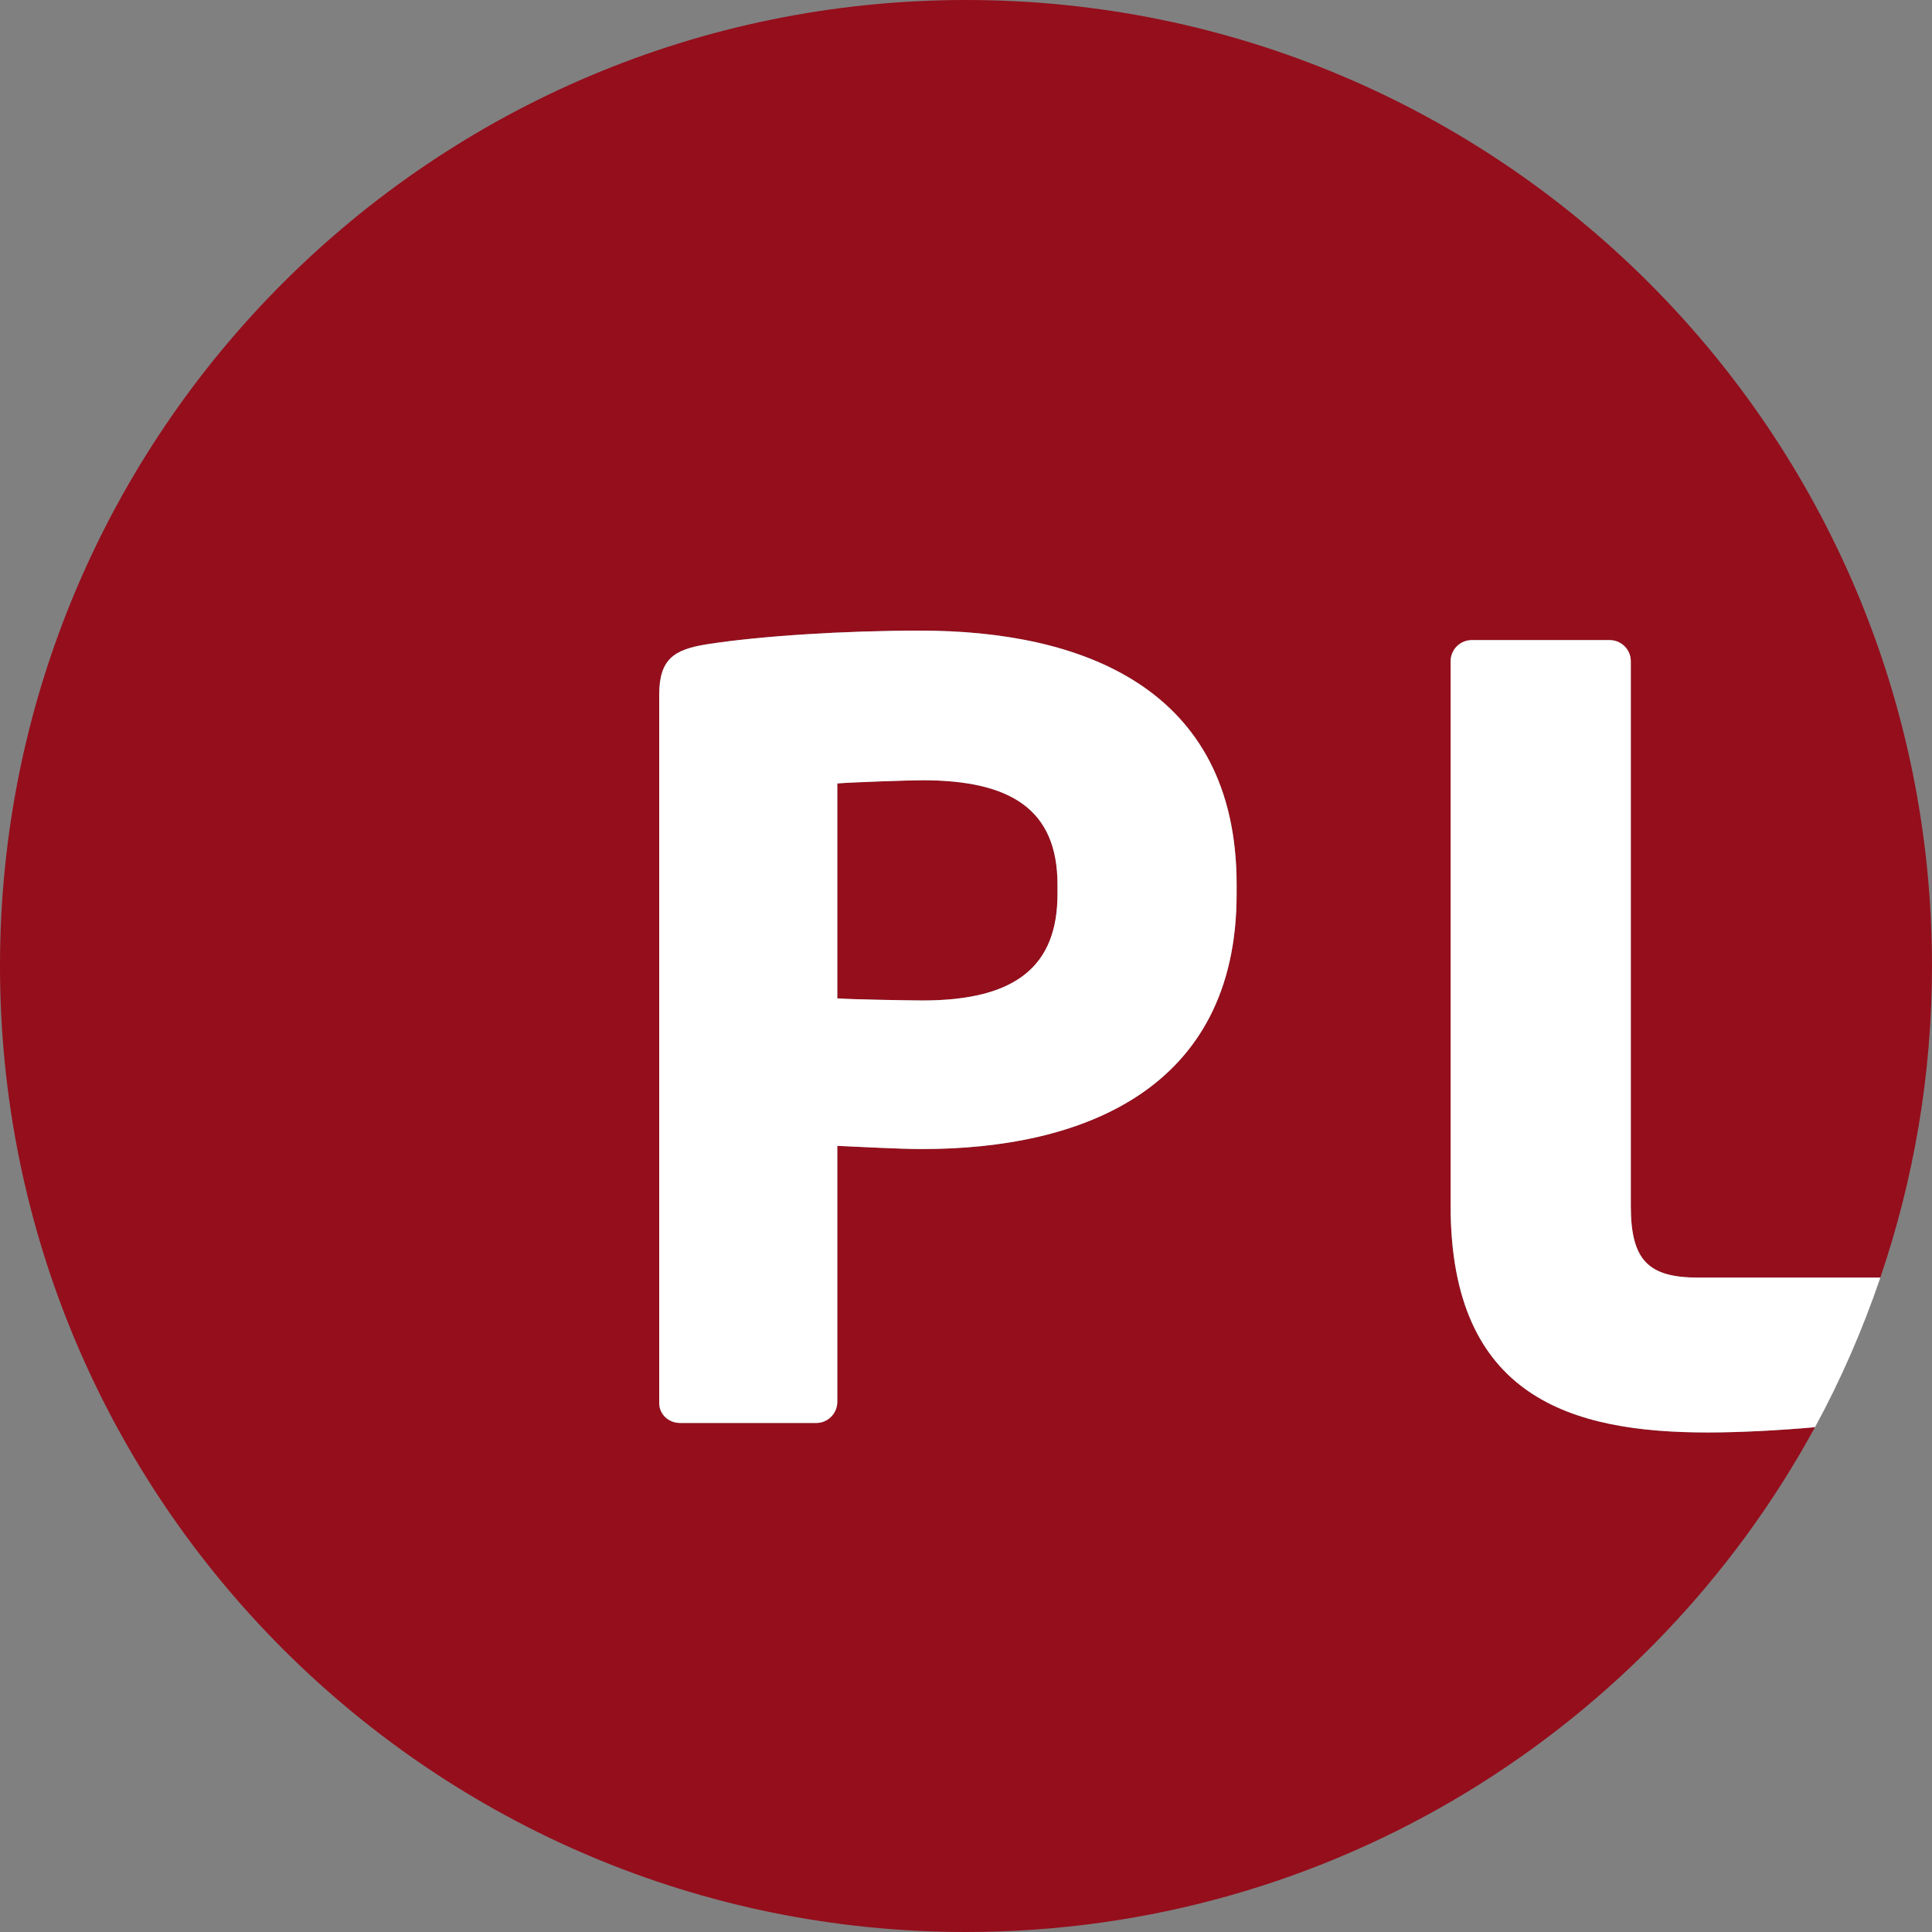
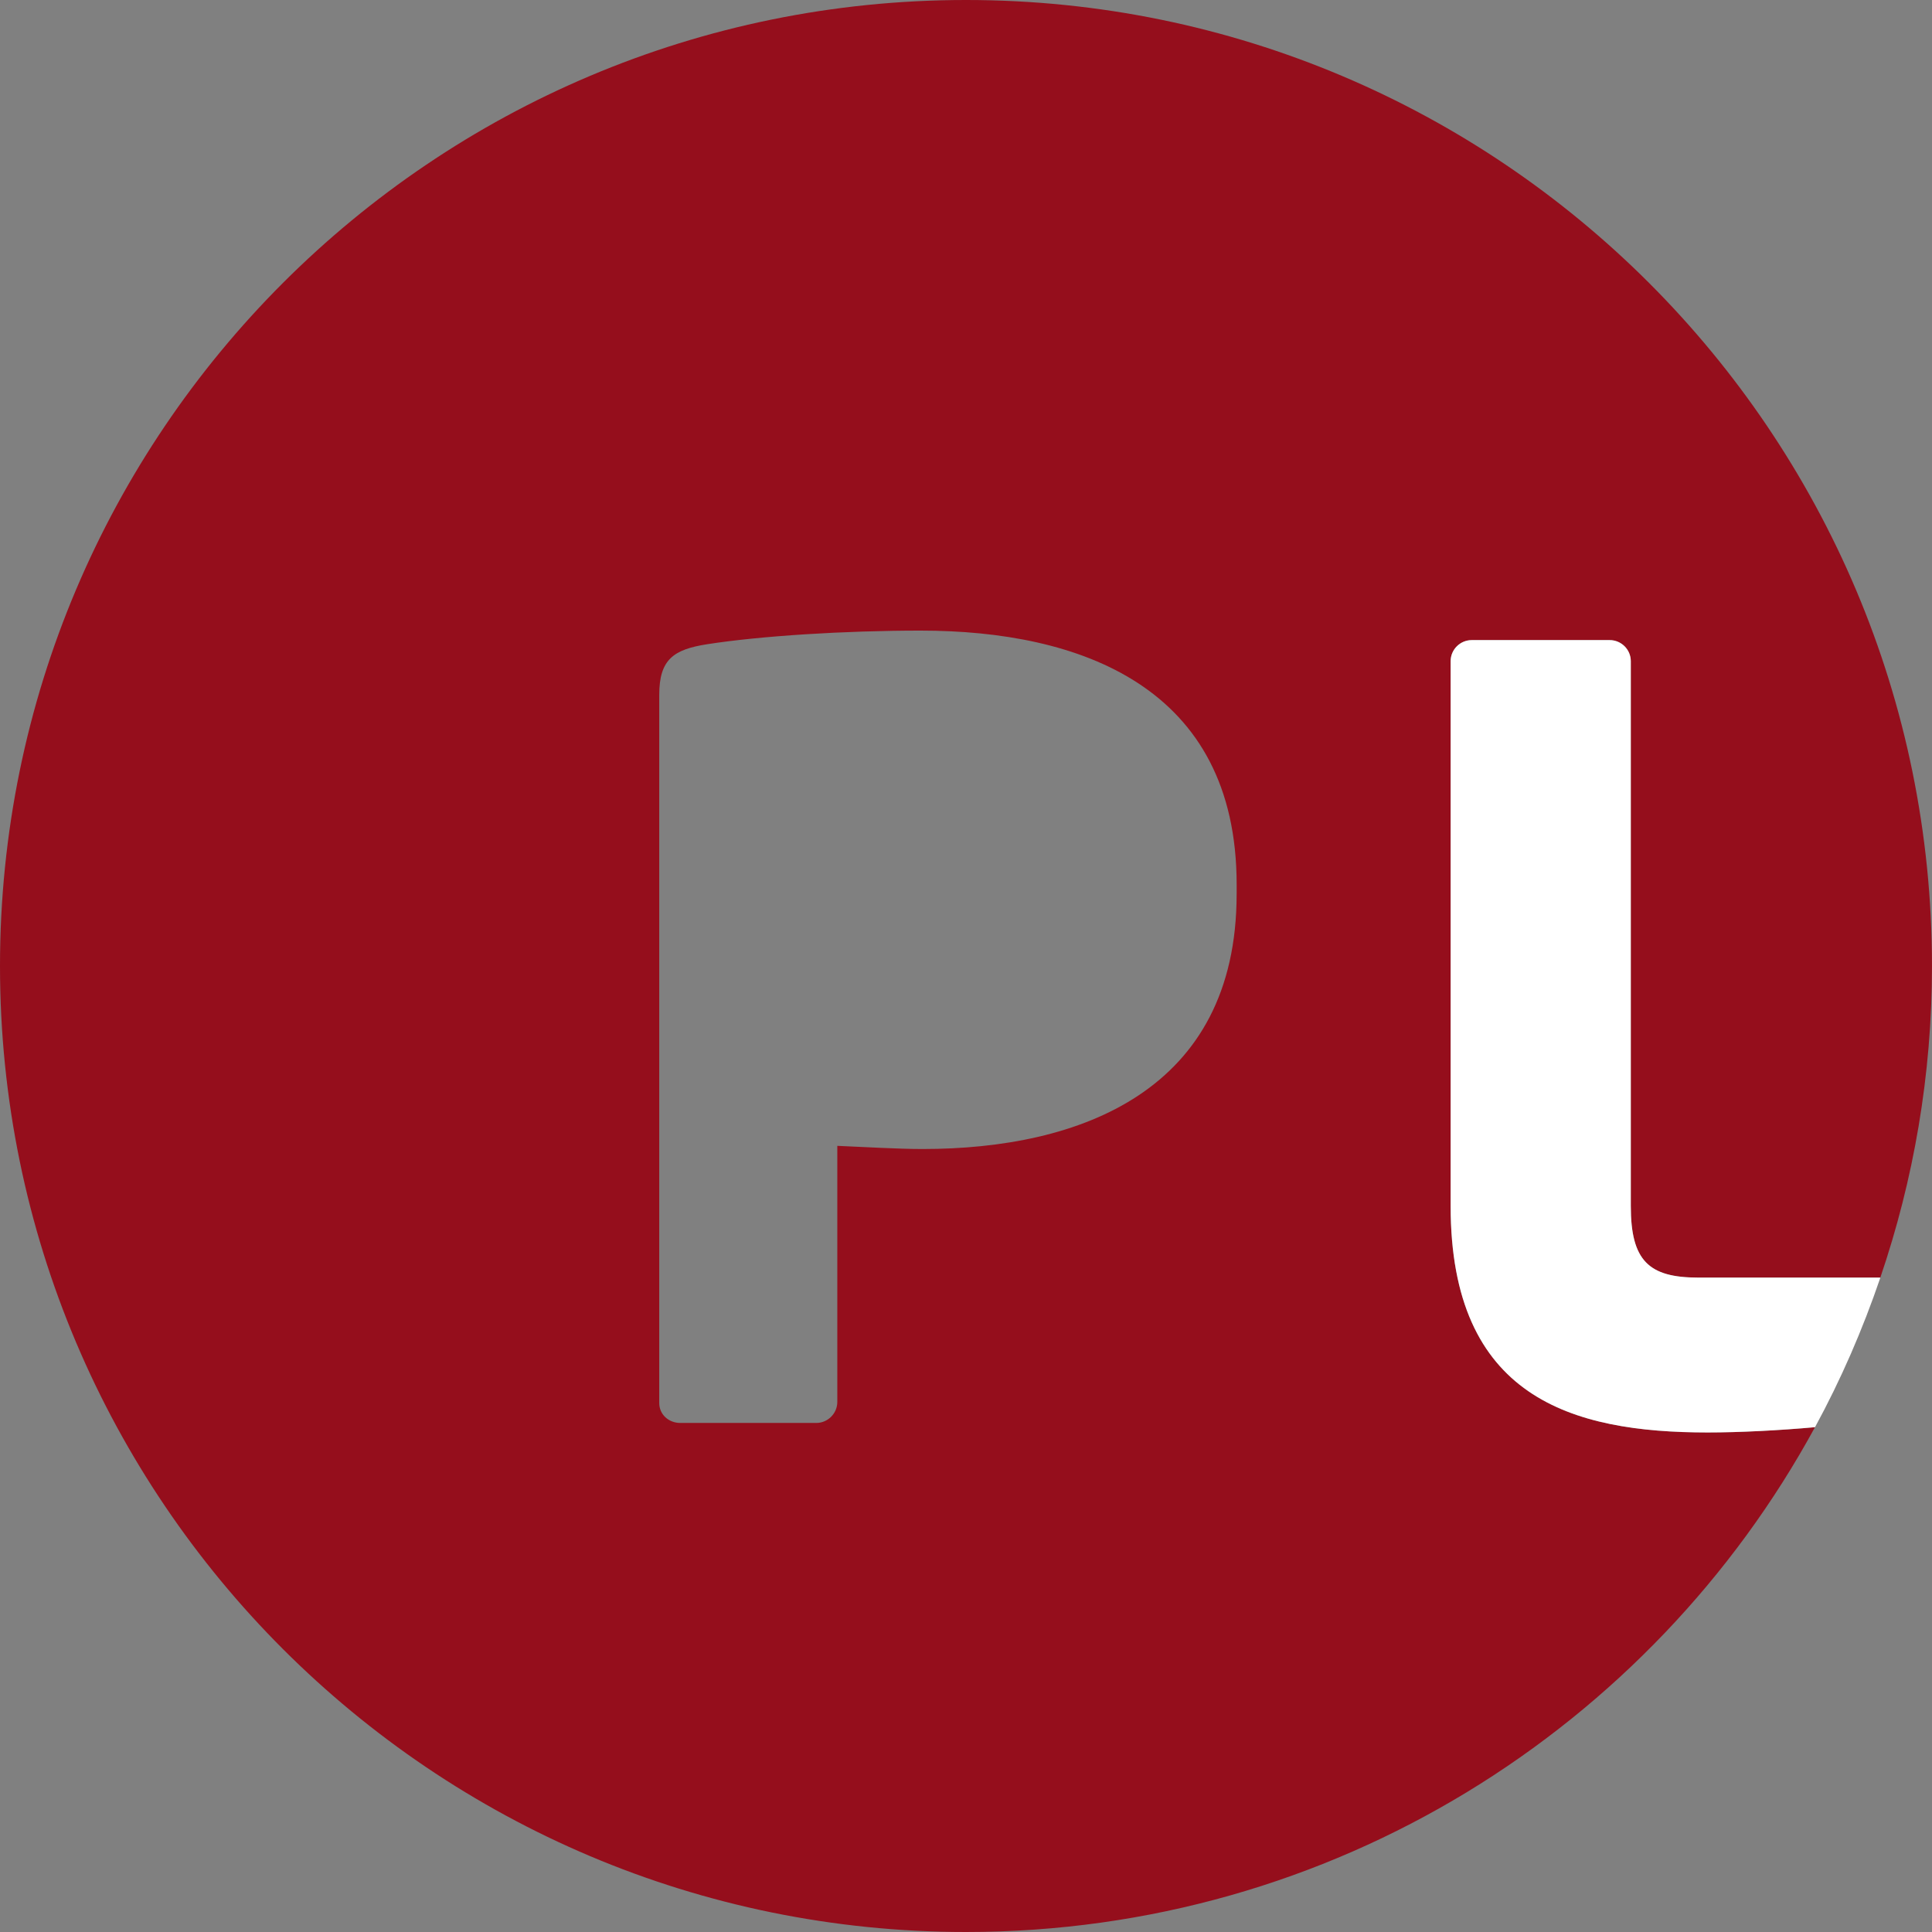
<svg xmlns="http://www.w3.org/2000/svg" version="1.1" viewBox="0 0 100 100">
  <rect x="0" y="0" width="100" height="100" fill="#808080" stroke="none" />
  <defs>
    <style>
      .st0 {
        fill: white;
      }

      .st1 {
        fill: #950e1c;
      }
    </style>
  </defs>
-   <path class="st1" d="M47.755,40.386c-.763,0-3.763.109-4.417.164v11.125c.6.055,3.817.109,4.417.109,4.854,0,6.981-1.8,6.981-5.509v-.49c0-3.872-2.4-5.399-6.981-5.399Z" />
  <path class="st1" d="M75.084,62.419v-28.197c0-.6.491-1.09,1.091-1.09h7.144c.6,0,1.09.49,1.09,1.09v28.197c0,2.836.927,3.709,3.49,3.709h9.381c.015,0,.027.008.042.009,1.726-5.064,2.677-10.488,2.677-16.136C100,22.386,77.614,0,50,0S0,22.386,0,50s22.386,50,50,50c18.969,0,35.47-10.564,43.943-26.128-1.818.164-3.895.273-5.552.273-7.036,0-13.308-1.799-13.308-11.725ZM64.008,46.275c0,10.199-8.126,13.198-16.252,13.198-1.309,0-3.054-.109-4.417-.164v13.253c0,.6-.491,1.09-1.091,1.09h-7.035c-.6,0-1.091-.436-1.091-1.036v-36.65c0-1.854.763-2.345,2.455-2.617,2.781-.436,7.144-.709,11.071-.709,8.235,0,16.361,2.891,16.361,13.144v.49Z" />
-   <path class="st0" d="M47.647,32.641c-3.927,0-8.29.273-11.071.709-1.691.272-2.455.763-2.455,2.617v36.65c0,.6.491,1.036,1.091,1.036h7.035c.6,0,1.091-.49,1.091-1.09v-13.253c1.363.055,3.109.164,4.417.164,8.126,0,16.252-2.999,16.252-13.198v-.49c0-10.253-8.126-13.144-16.361-13.144ZM54.736,46.275c0,3.709-2.127,5.509-6.981,5.509-.6,0-3.817-.055-4.417-.109v-11.125c.654-.055,3.654-.164,4.417-.164,4.581,0,6.981,1.527,6.981,5.399v.49Z" />
  <path class="st0" d="M97.281,66.128h-9.381c-2.563,0-3.49-.873-3.49-3.709v-28.197c0-.6-.49-1.09-1.09-1.09h-7.144c-.6,0-1.091.49-1.091,1.09v28.197c0,9.926,6.272,11.725,13.308,11.725,1.656,0,3.734-.109,5.552-.273,1.339-2.459,2.464-5.049,3.38-7.735-.015-.001-.027-.009-.042-.009Z" />
</svg>